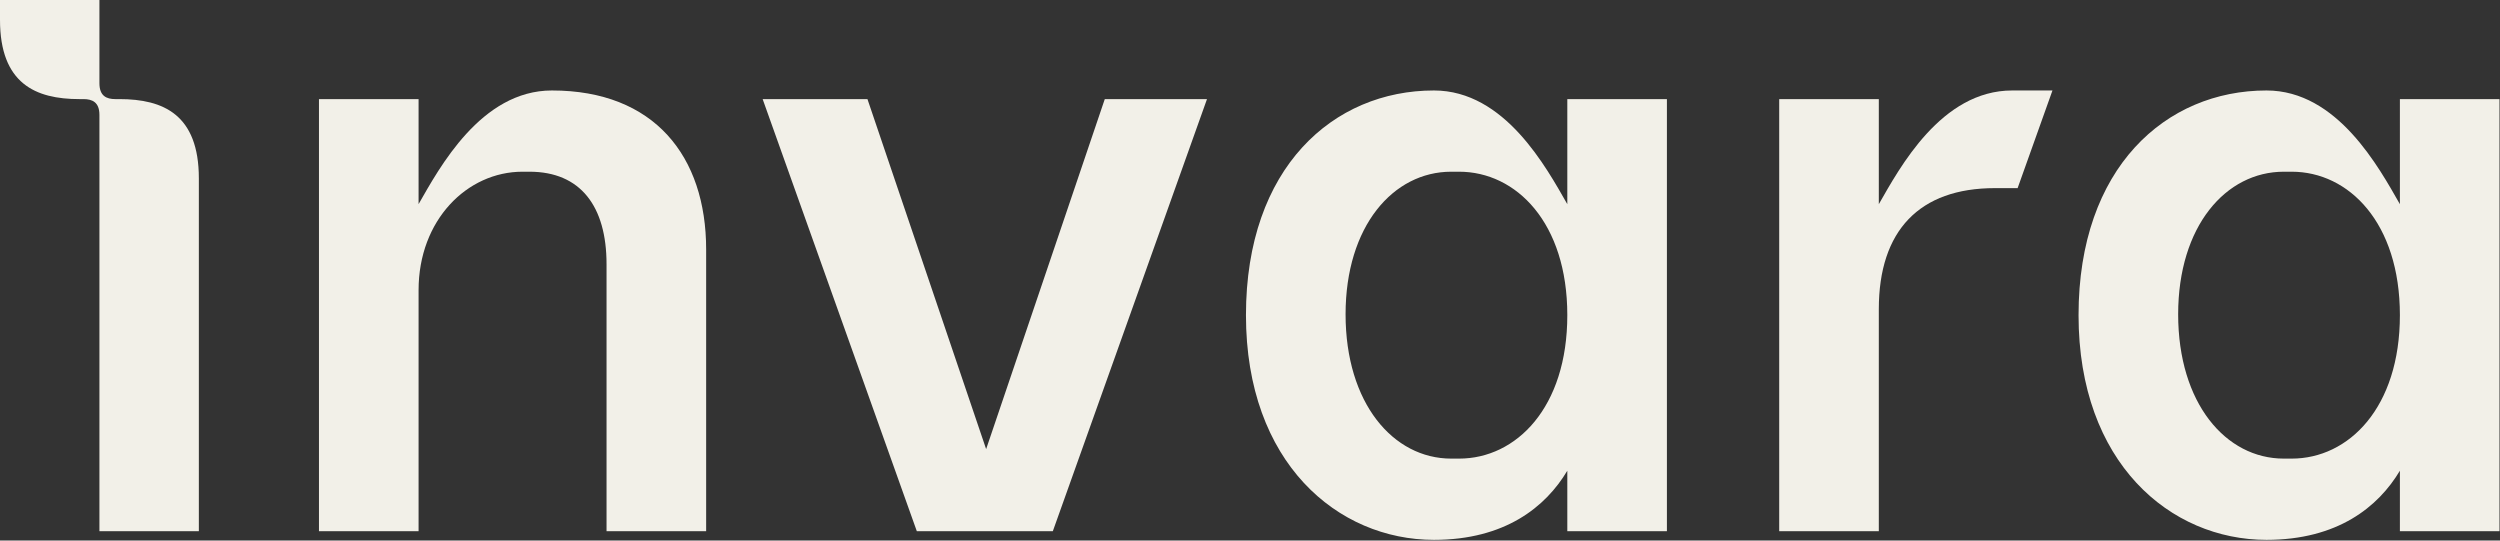
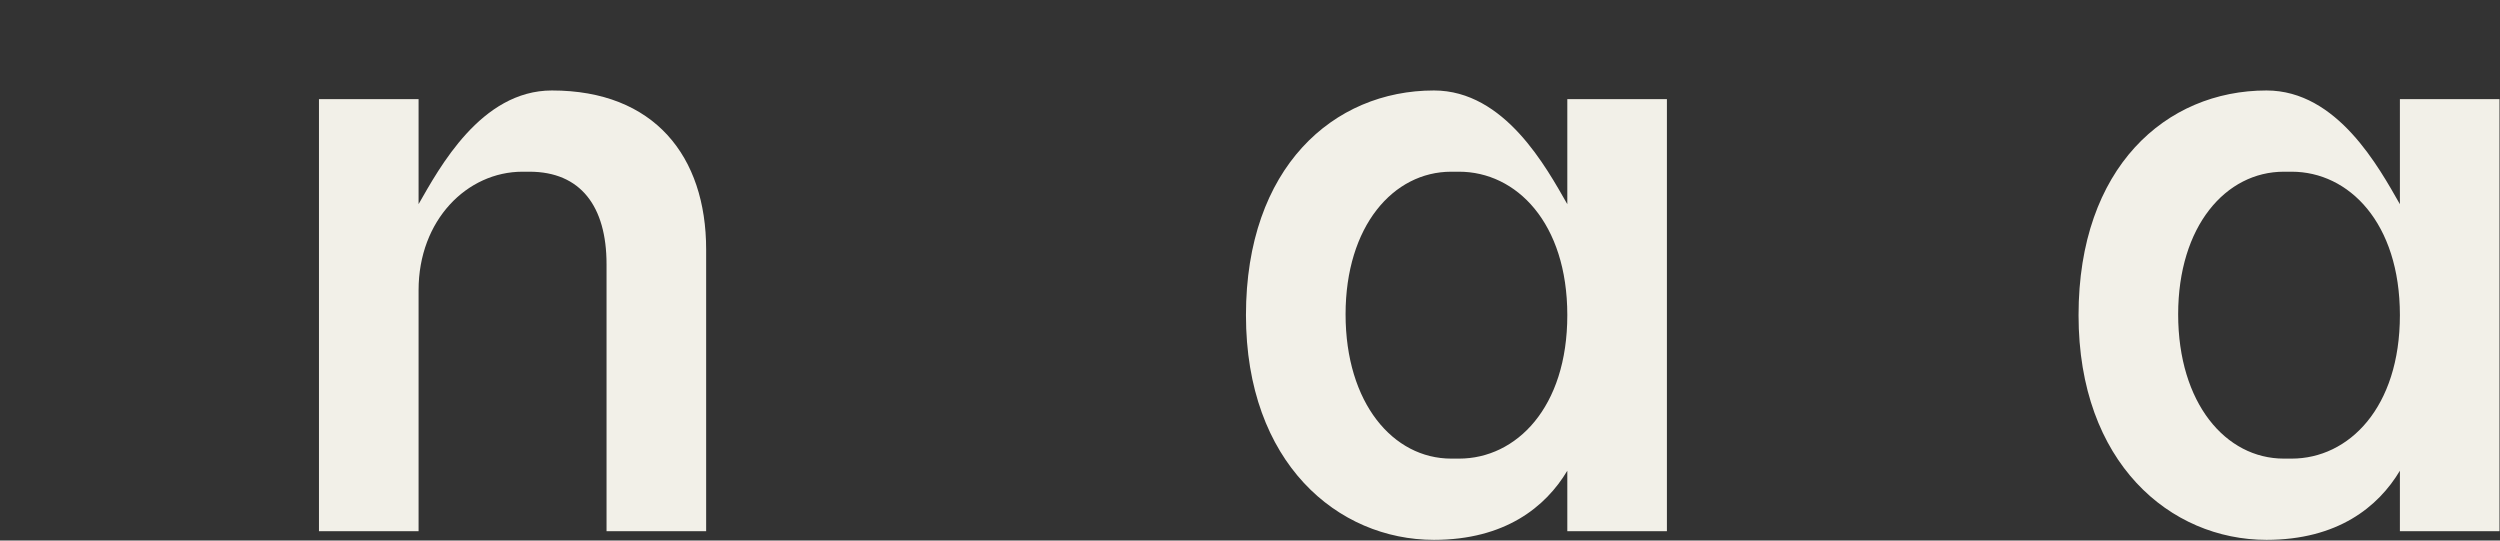
<svg xmlns="http://www.w3.org/2000/svg" width="148" height="32" viewBox="0 0 148 32" fill="none">
  <rect x="0" y="0" width="148" height="32" fill="#333333" stroke="none" />
  <g clip-path="url(#clip0_109_22520)">
-     <path d="M45.149 5.867H51.353L58.379 26.587L65.403 5.867H71.454L62.327 31.448H54.276L45.149 5.867Z" fill="#F2F0E8" />
    <path d="M24.778 12.088C26.01 9.939 28.471 5.356 32.675 5.356C38.726 5.356 41.804 9.244 41.804 14.769V31.448H35.907V15.639C35.907 12.211 34.369 10.165 31.343 10.165H30.933C27.651 10.165 24.78 13.03 24.78 17.174V31.448H18.883V5.867H24.78V12.088" fill="#F2F0E8" />
-     <path d="M7.069 5.867H6.827C6.307 5.867 5.886 5.684 5.886 4.929V0H0V1.174C0 4.952 2.106 5.867 4.703 5.867H4.945C5.465 5.867 5.886 6.05 5.886 6.806V31.448H11.772V10.56C11.772 6.782 9.666 5.867 7.069 5.867Z" fill="#F2F0E8" />
-     <path d="M119.122 5.356C114.918 5.356 112.457 9.939 111.226 12.088V5.867H105.329V31.448H111.226V18.3C111.226 13.644 113.636 11.137 118.097 11.137H119.443L121.506 5.356H119.122Z" fill="#F2F0E8" />
    <path d="M85.914 27.15H86.375C89.76 27.15 92.785 24.132 92.785 18.658C92.785 13.184 89.76 10.165 86.375 10.165H85.914C82.479 10.165 79.658 13.388 79.658 18.607C79.658 23.876 82.479 27.15 85.914 27.15ZM73.761 18.658C73.761 9.909 78.941 5.356 84.888 5.356C89.093 5.356 91.554 9.939 92.785 12.088V5.867H98.681V31.448H92.785V27.866C91.503 30.015 89.093 31.959 84.888 31.959C79.197 31.959 73.761 27.406 73.761 18.658Z" fill="#F2F0E8" />
    <path d="M135.203 27.15H135.664C139.049 27.15 142.074 24.132 142.074 18.658C142.074 13.184 139.049 10.165 135.664 10.165H135.203C131.767 10.165 128.947 13.388 128.947 18.607C128.947 23.876 131.767 27.15 135.203 27.15ZM123.05 18.658C123.05 9.909 128.229 5.356 134.176 5.356C138.381 5.356 140.842 9.939 142.074 12.088V5.867H147.969V31.448H142.074V27.866C140.792 30.015 138.381 31.959 134.176 31.959C128.486 31.959 123.05 27.406 123.05 18.658Z" fill="#F2F0E8" />
  </g>
  <defs>
    <clipPath id="clip0_109_22520">
      <rect width="148" height="32" fill="white" />
    </clipPath>
  </defs>
</svg>